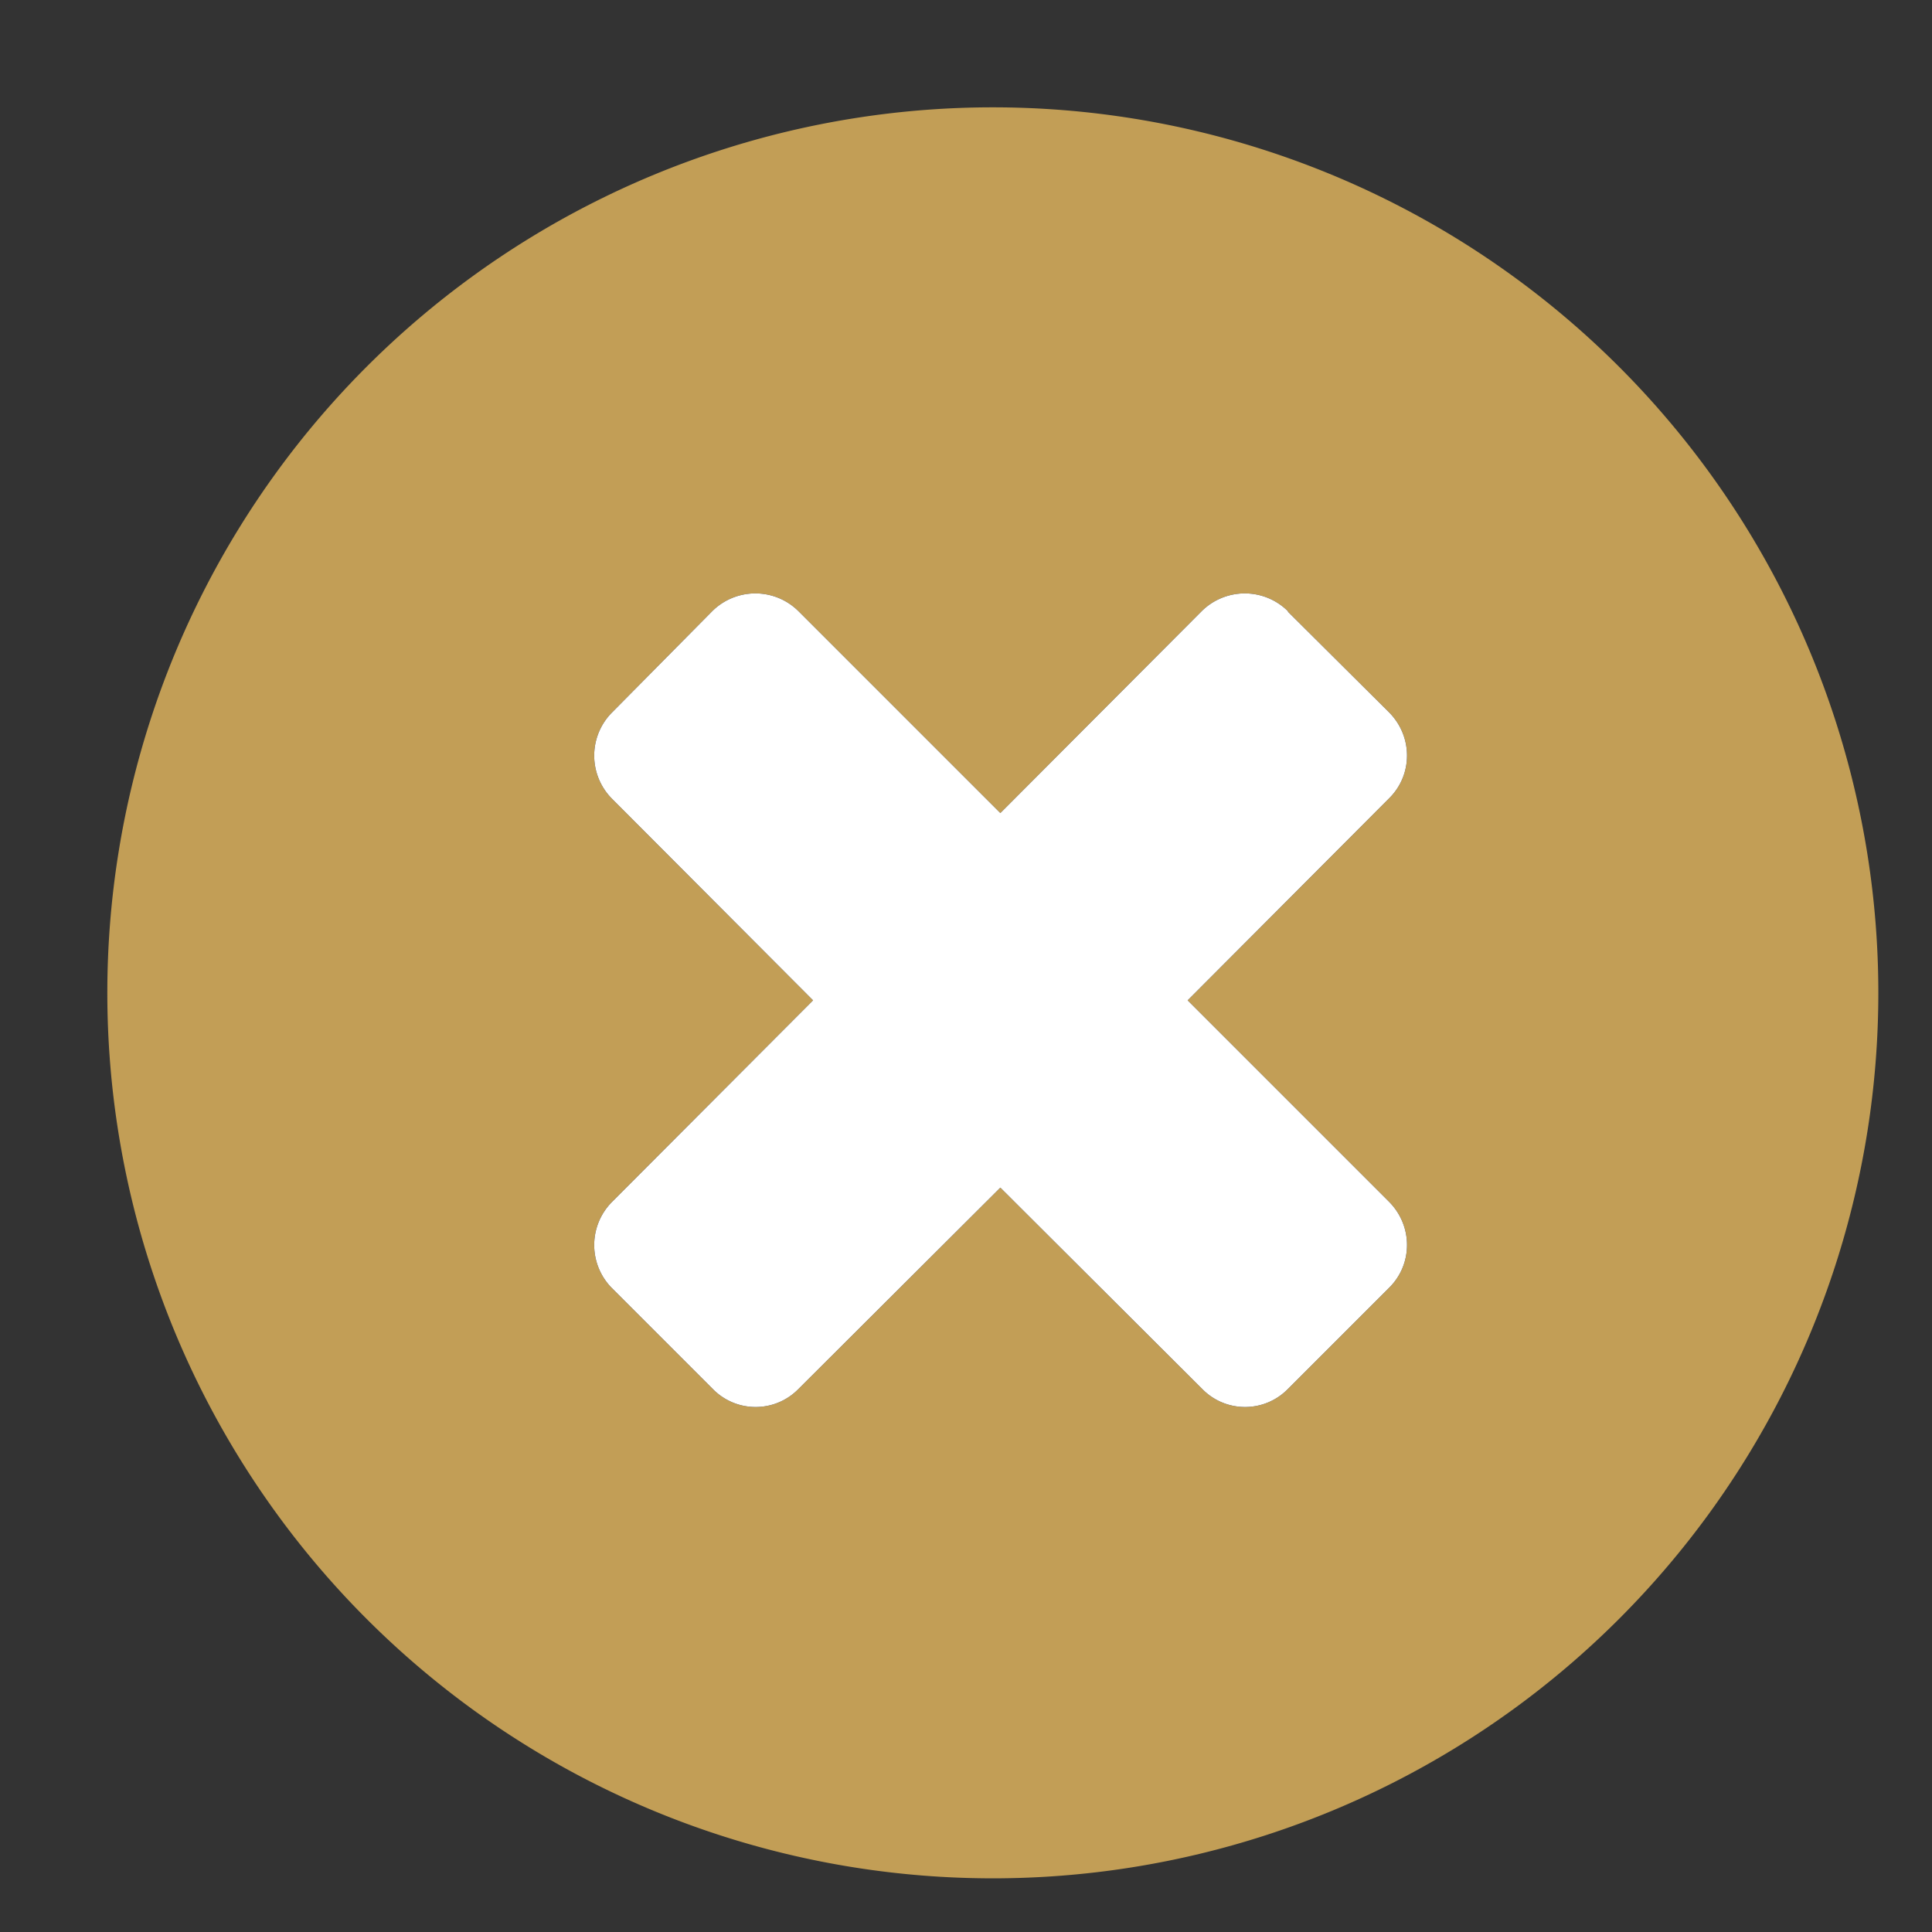
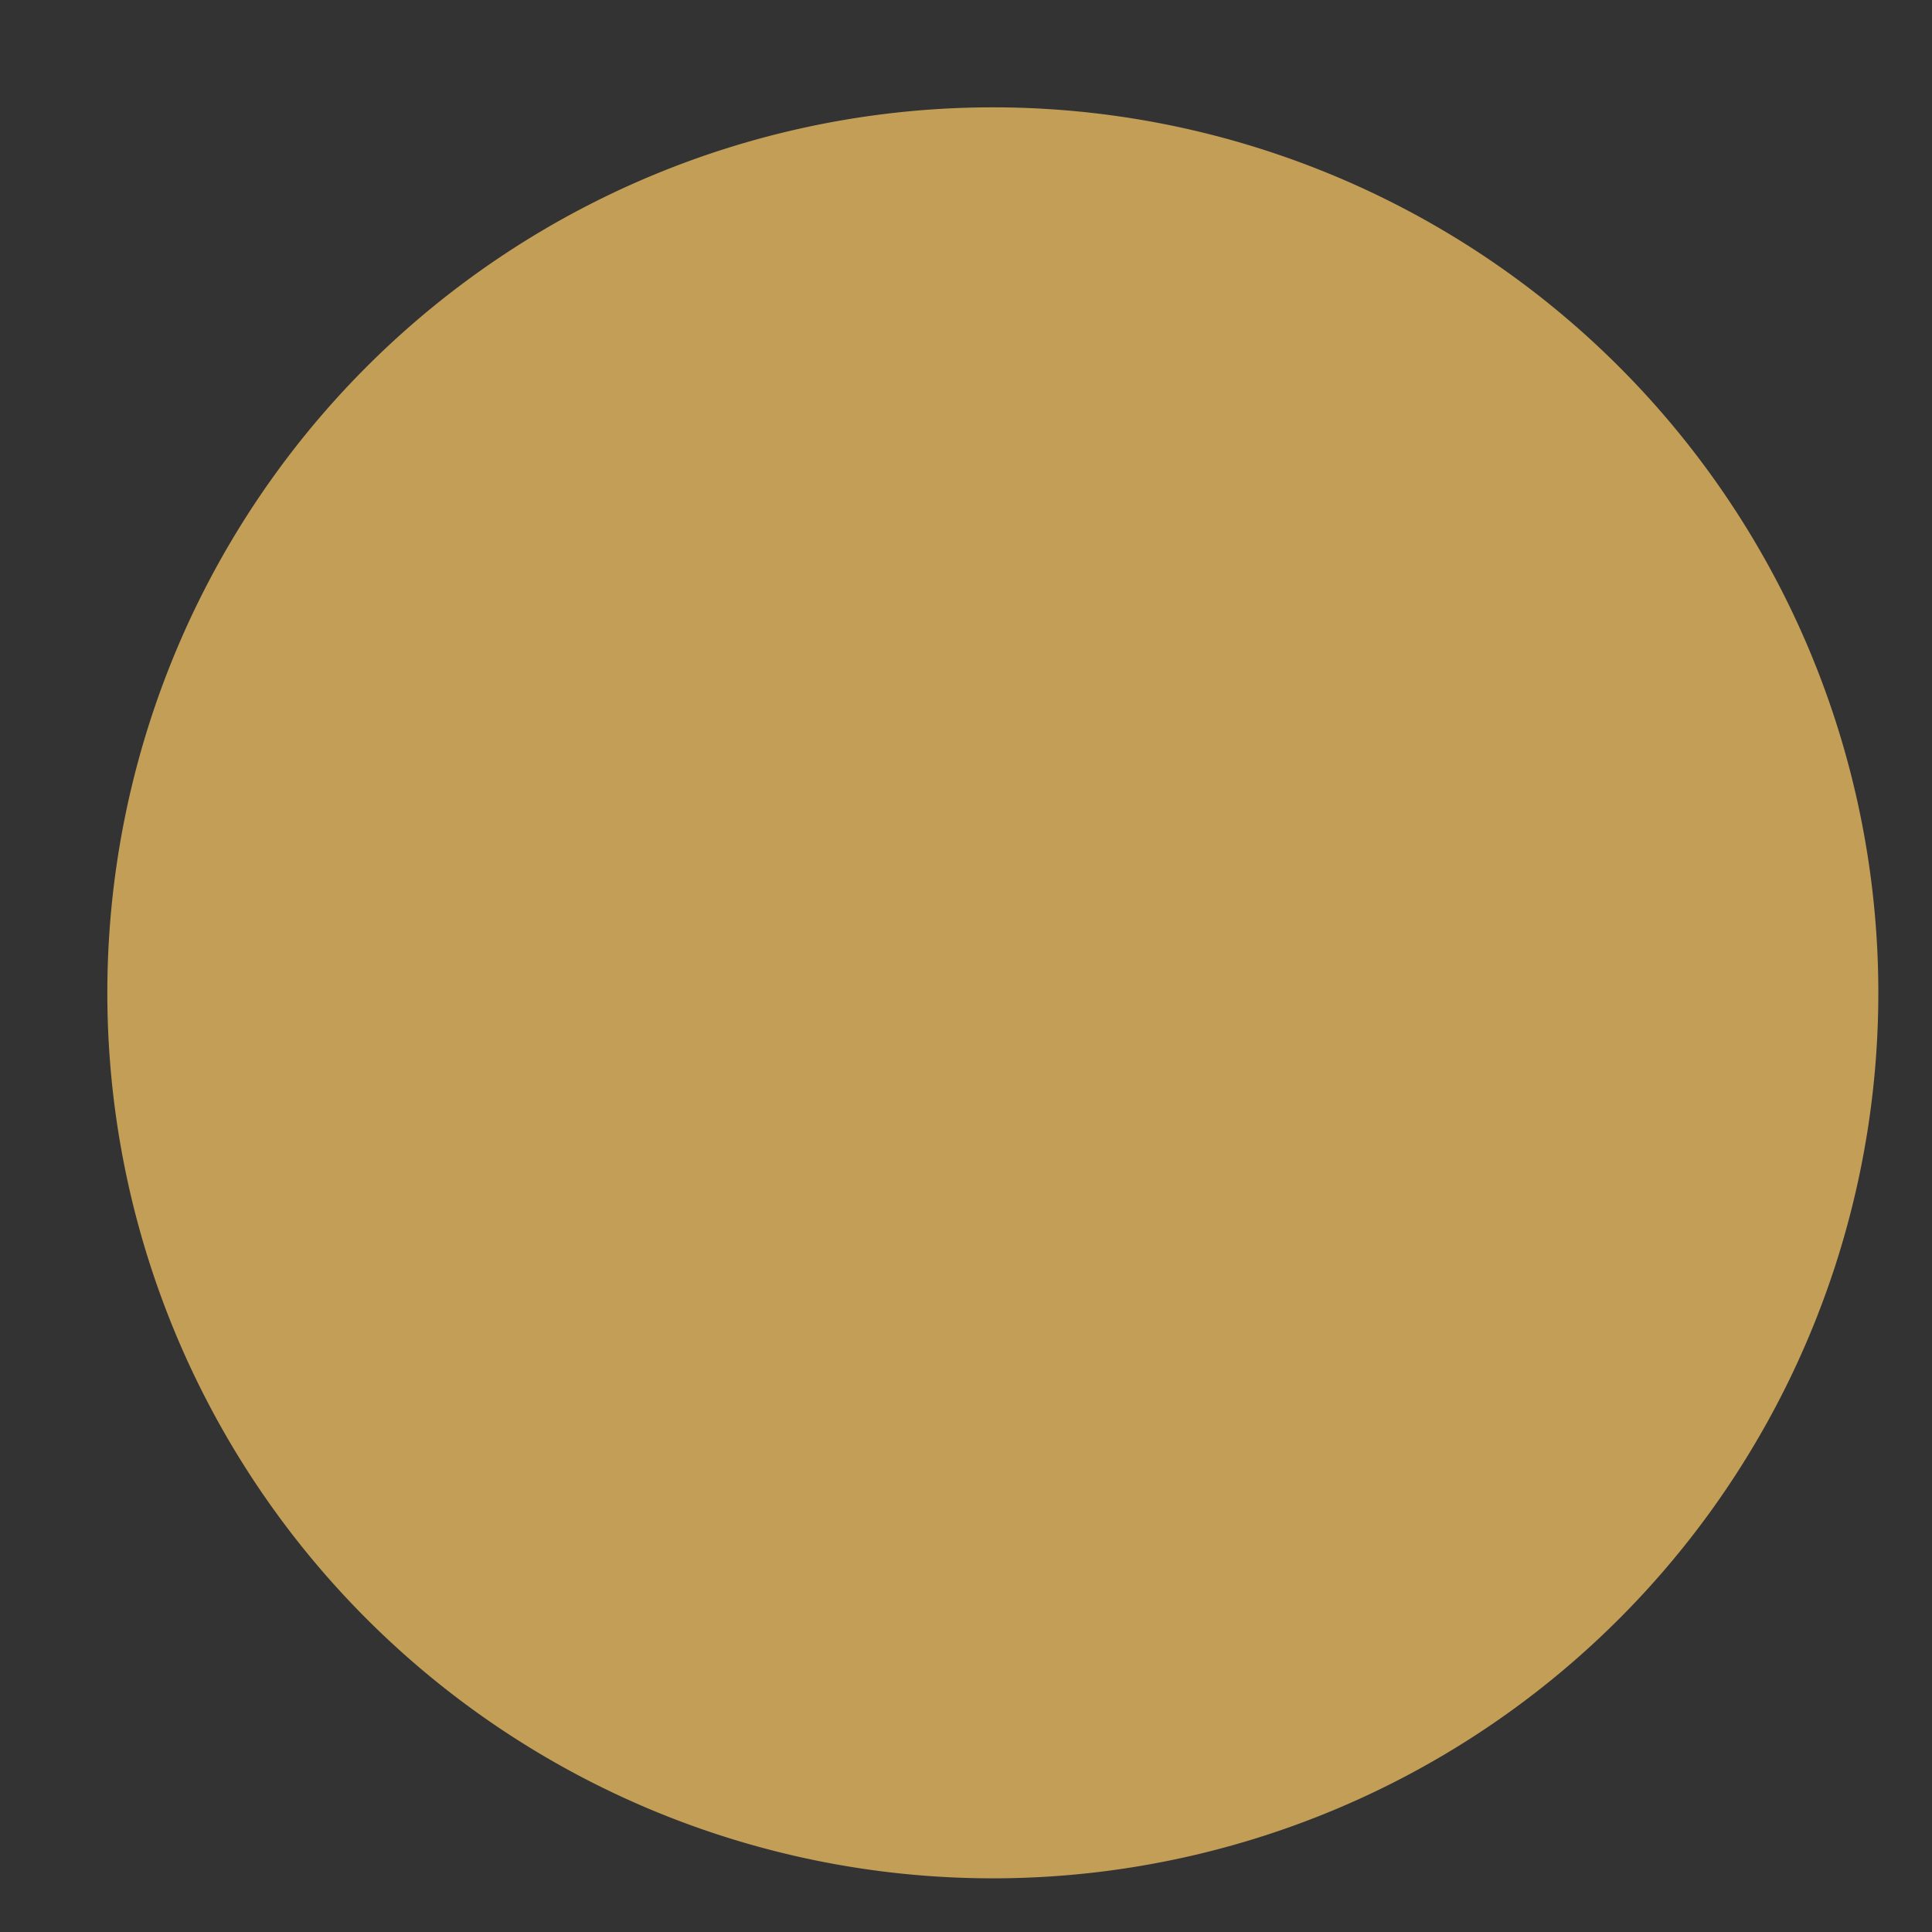
<svg xmlns="http://www.w3.org/2000/svg" xmlns:xlink="http://www.w3.org/1999/xlink" width="36" height="36" viewBox="0 0 36 36">
  <rect x="0" y="0" width="36" height="36" fill="#333333" stroke="none" />
  <defs>
    <path id="alwda" d="M1529.5 494a16.5 16.5 0 1 1 0 33 16.5 16.5 0 0 1 0-33z" />
-     <path id="alwdb" d="M1535 503.4l1.88 1.87c.45.45.45 1.17 0 1.61l-3.75 3.76 3.75 3.75c.45.45.45 1.17 0 1.61l-1.88 1.88c-.44.45-1.16.45-1.6 0l-3.76-3.75-3.76 3.75c-.44.45-1.16.45-1.6 0l-1.88-1.88a1.14 1.14 0 0 1 0-1.6l3.75-3.76-3.75-3.76a1.14 1.14 0 0 1 0-1.6l1.87-1.89a1.14 1.14 0 0 1 1.61 0l3.76 3.76 3.75-3.76a1.14 1.14 0 0 1 1.61 0z" />
  </defs>
  <g>
    <g transform="translate(-1511 -492)">
      <use fill="#c29e56" xlink:href="#alwda" />
    </g>
    <g transform="translate(-1511 -492)">
      <use xlink:href="#alwdb" />
      <use fill="#fff" xlink:href="#alwdb" />
    </g>
  </g>
</svg>